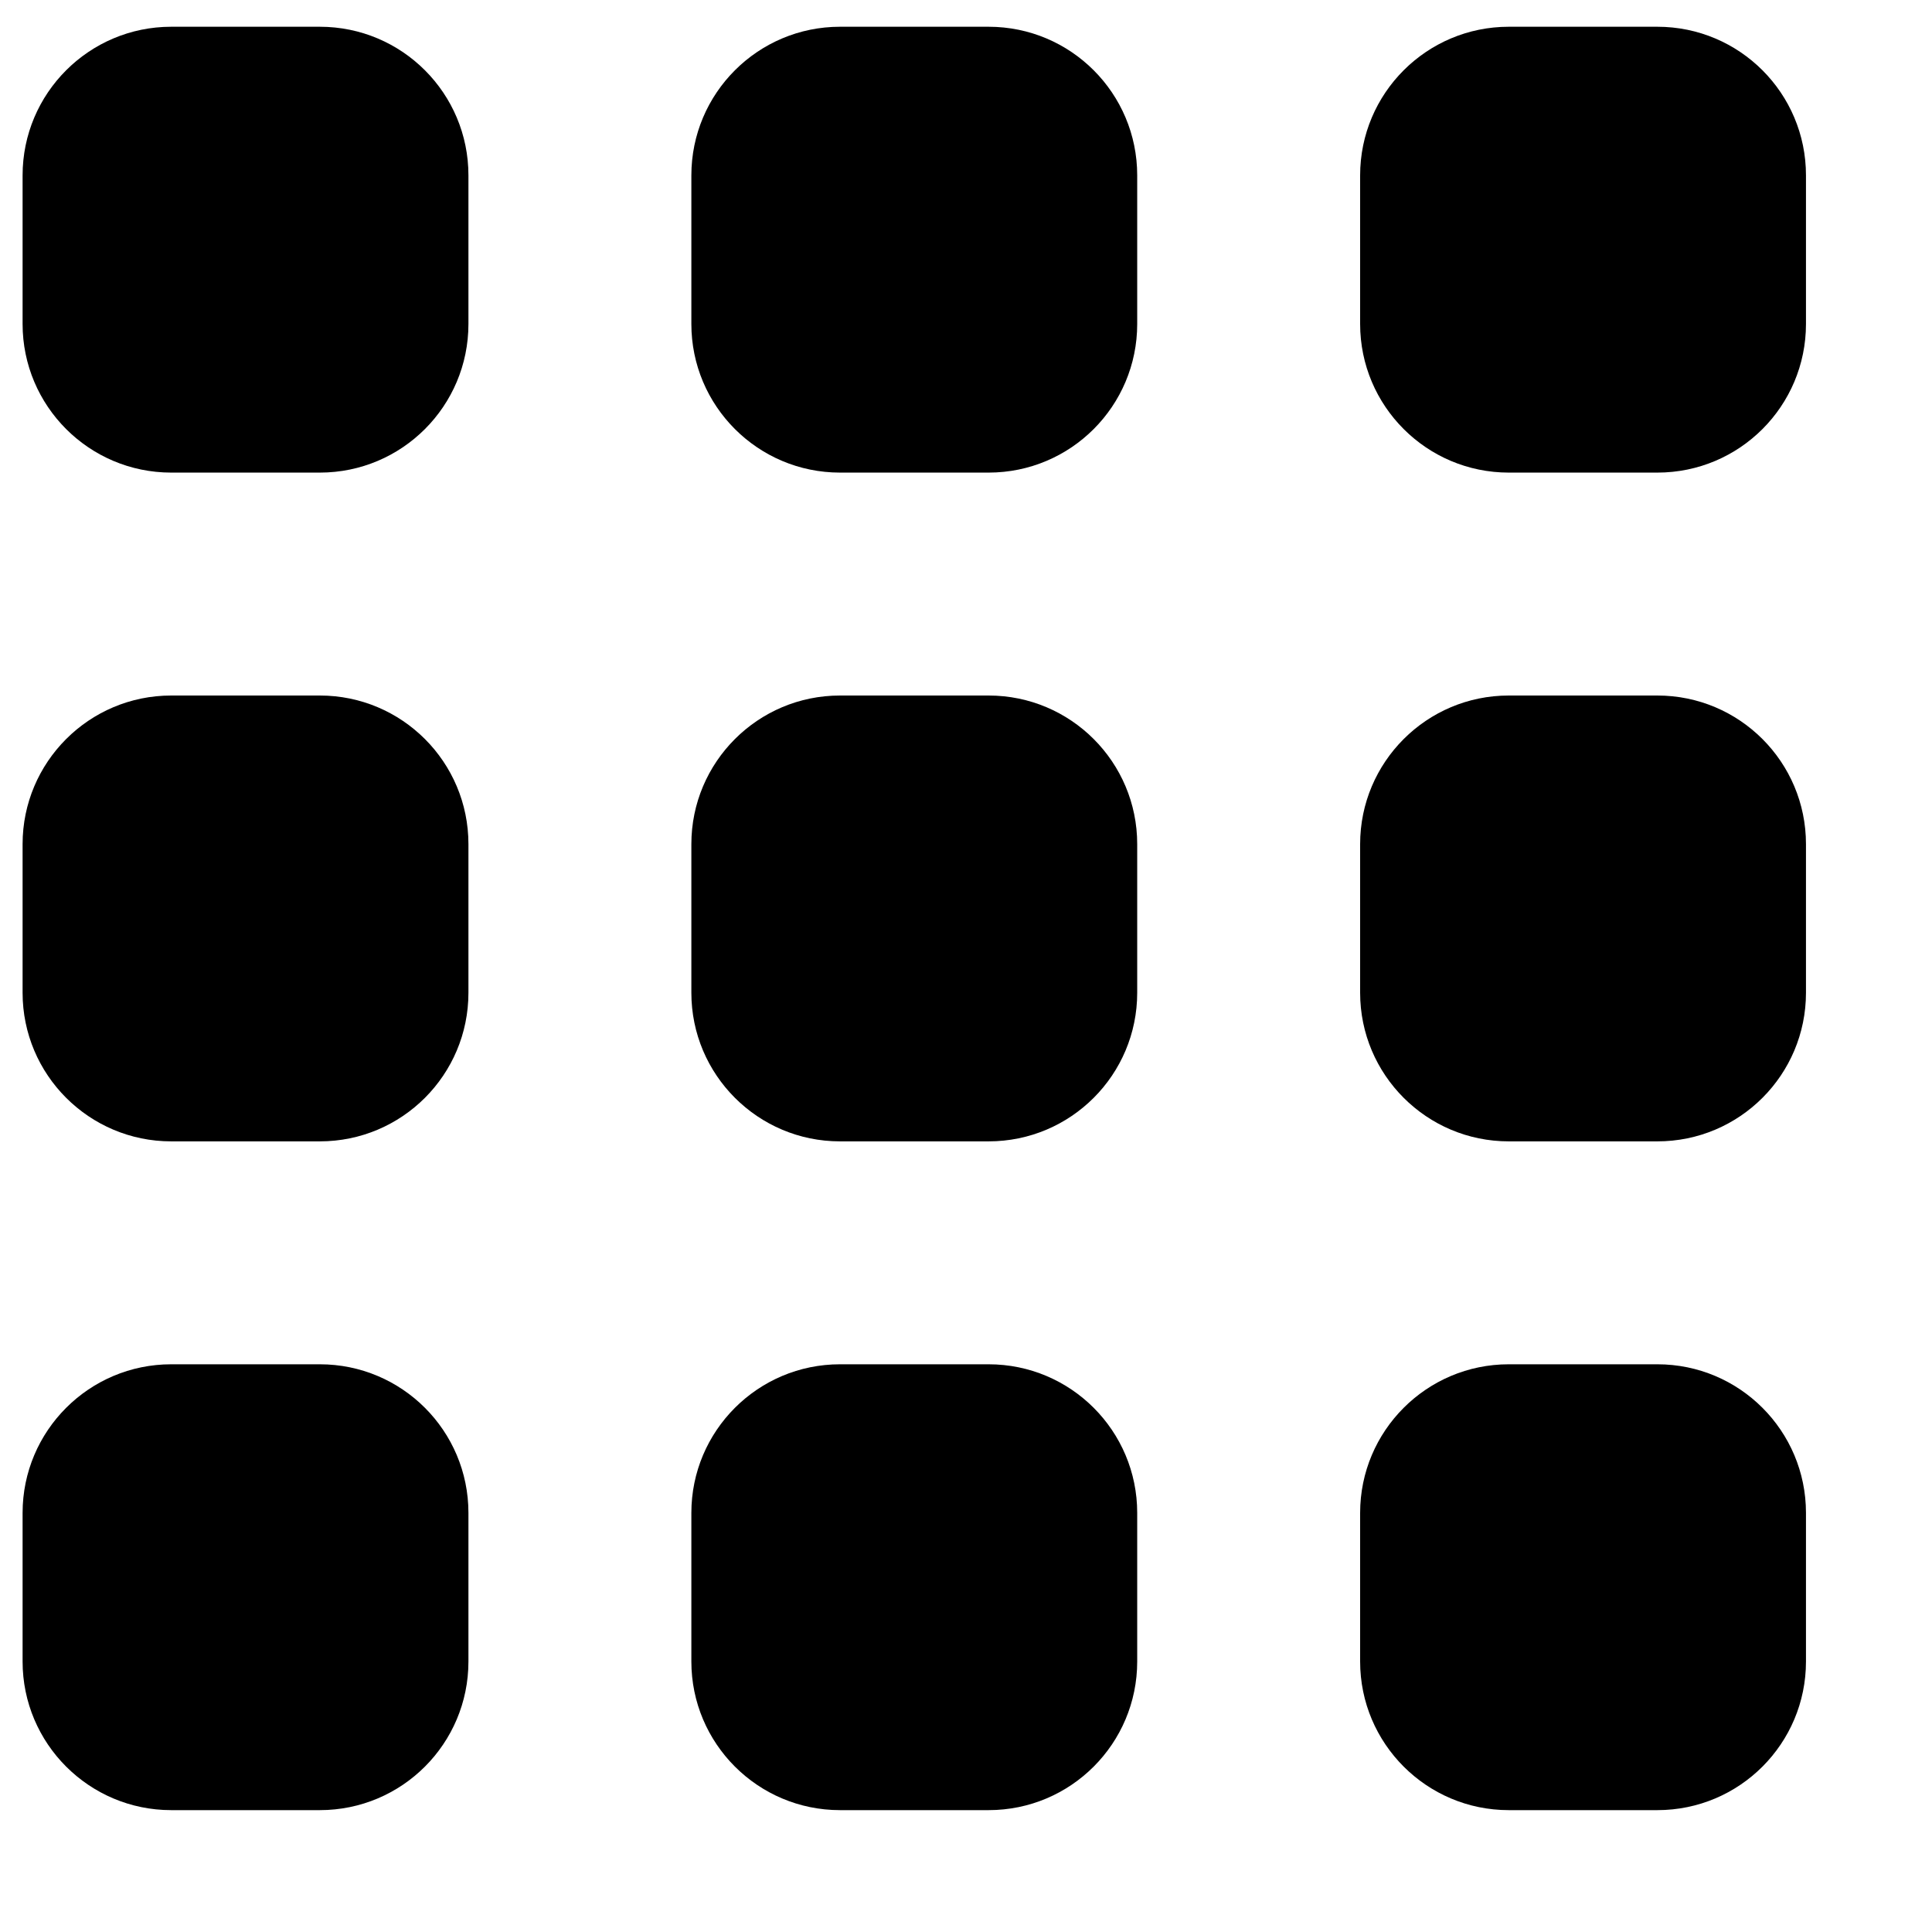
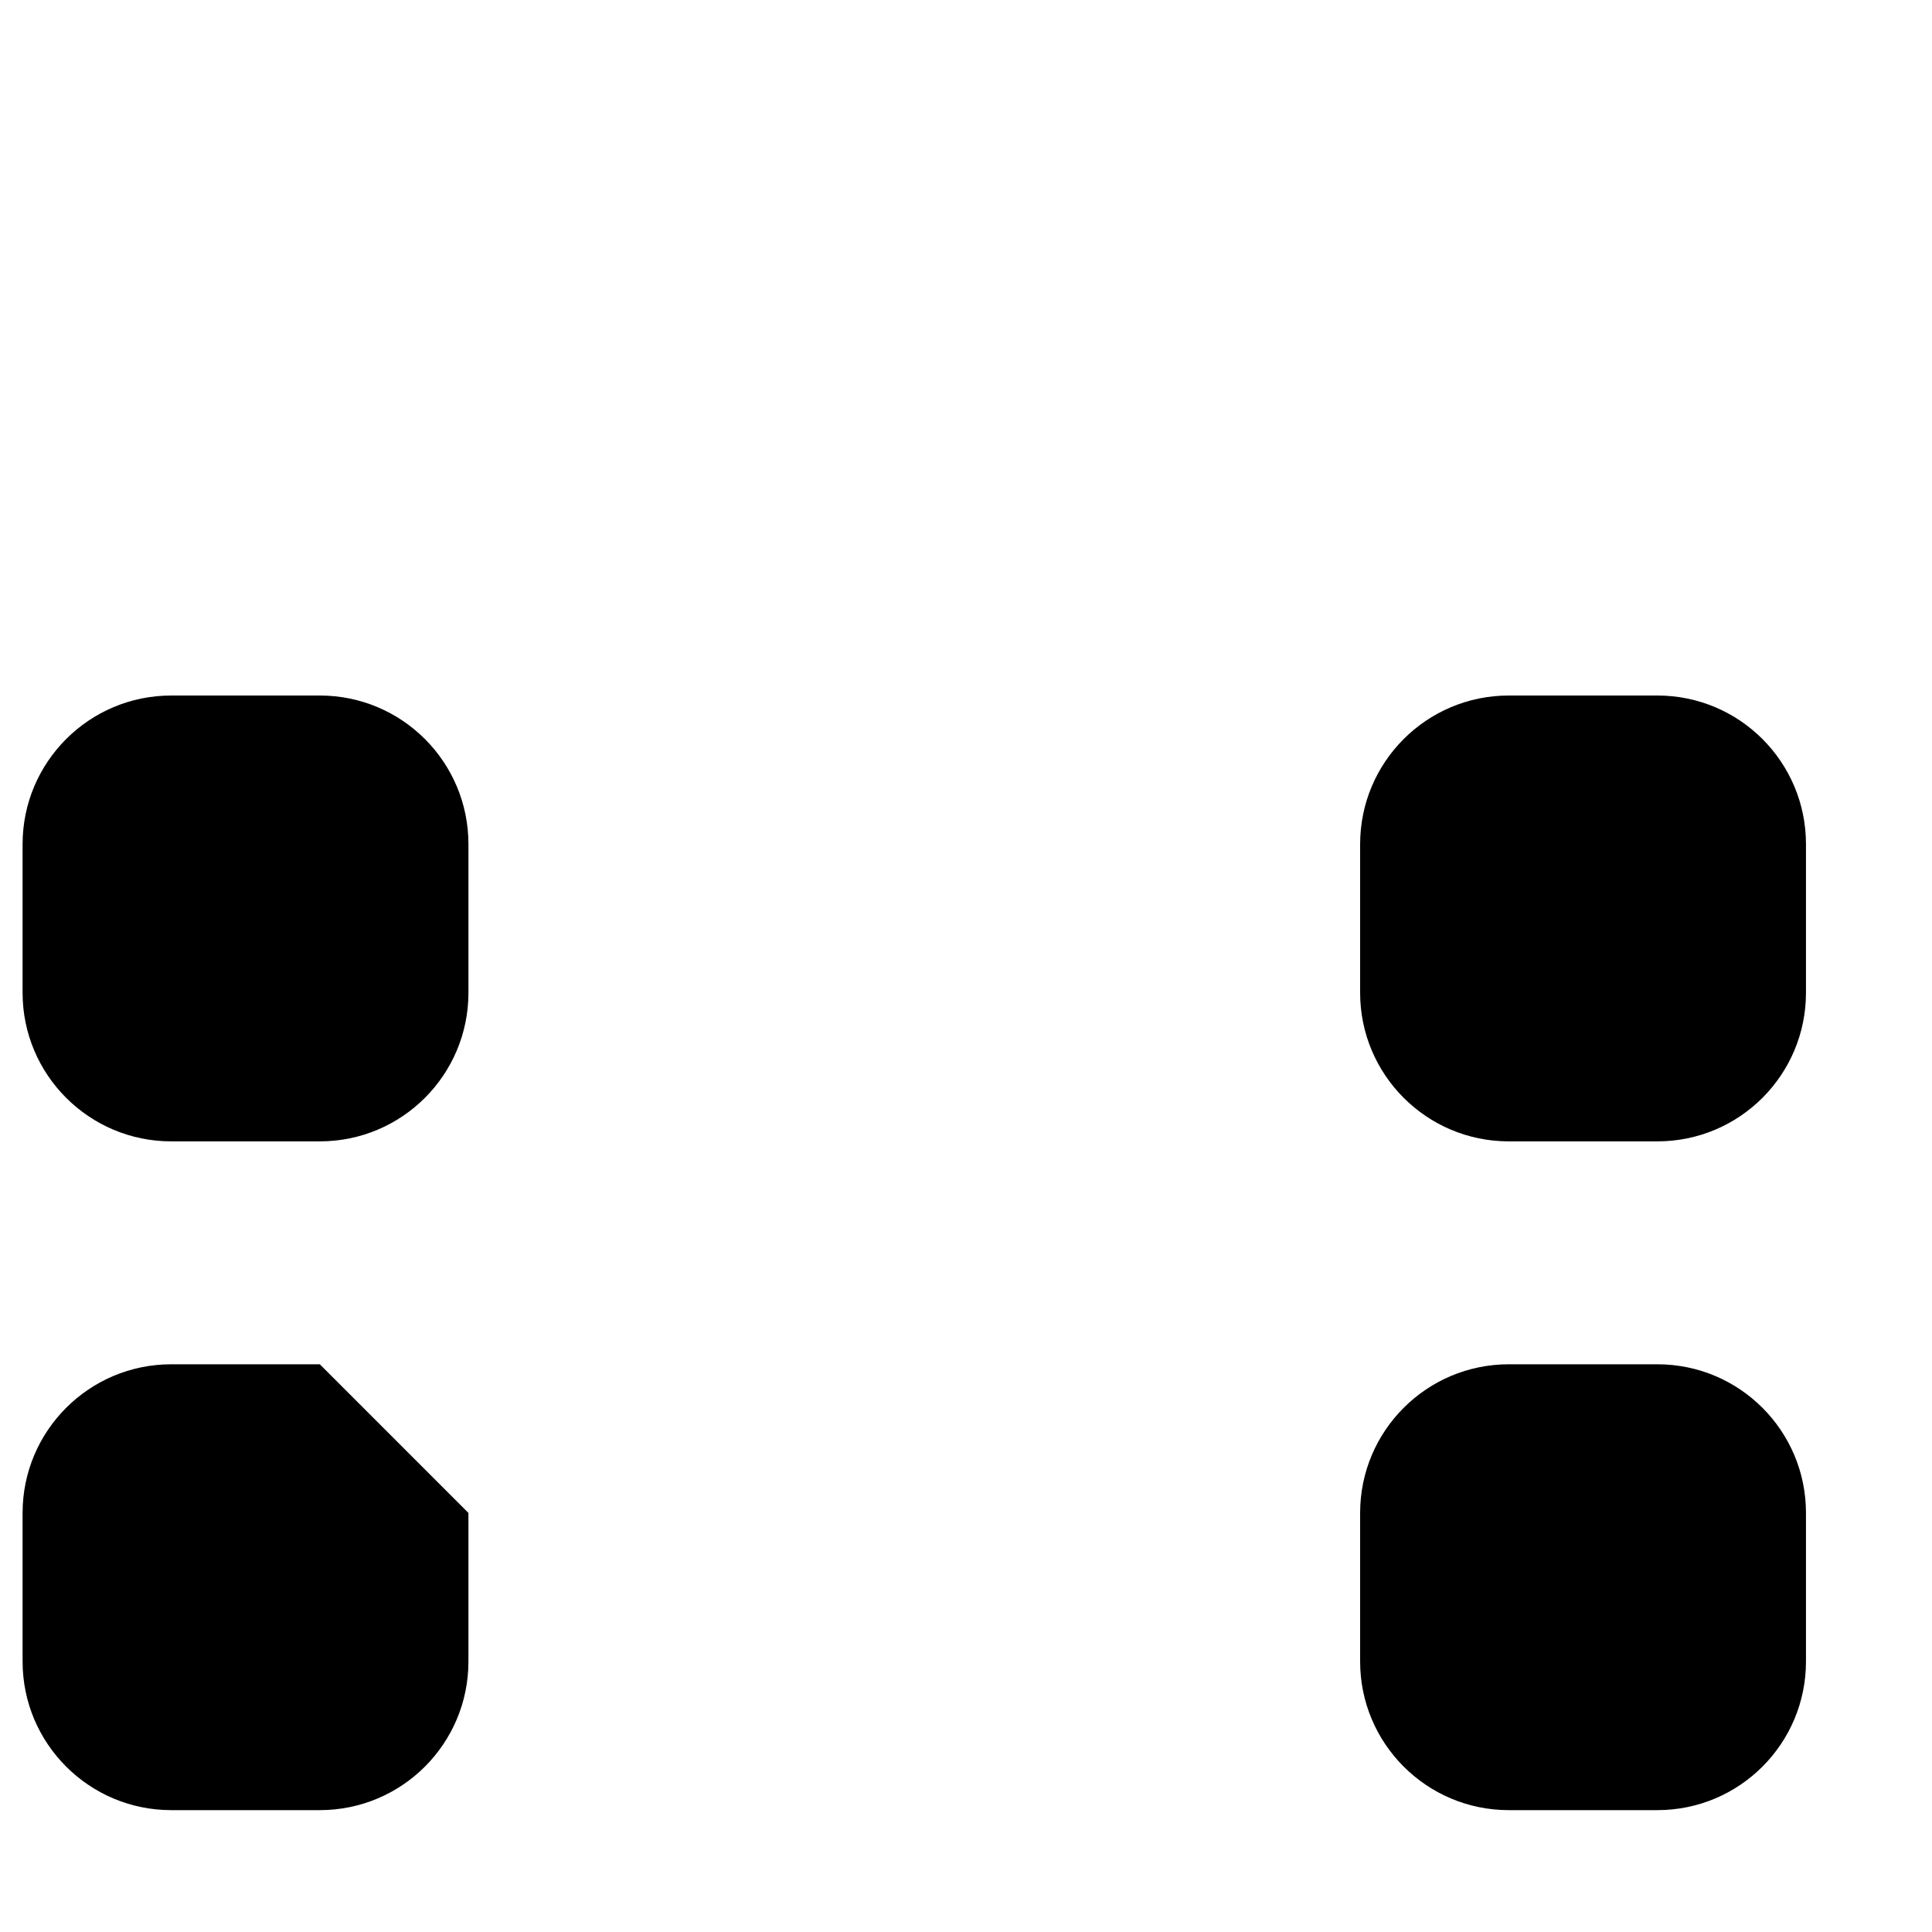
<svg xmlns="http://www.w3.org/2000/svg" width="13" height="13" viewBox="0 0 13 13" fill="none">
  <g clip-path="url(#clip0_559_4571)">
-     <path d="M2.152 0.18H1.152C0.6 0.18 0.152 0.628 0.152 1.18V2.18C0.152 2.732 0.6 3.18 1.152 3.18H2.152C2.705 3.18 3.152 2.732 3.152 2.18V1.18C3.152 0.628 2.705 0.18 2.152 0.18Z" fill="black" />
-     <path d="M6.652 0.18H5.652C5.1 0.18 4.652 0.628 4.652 1.18V2.18C4.652 2.732 5.1 3.18 5.652 3.18H6.652C7.205 3.18 7.652 2.732 7.652 2.18V1.18C7.652 0.628 7.205 0.18 6.652 0.18Z" fill="black" />
-     <path d="M11.152 0.18H10.152C9.6 0.18 9.152 0.628 9.152 1.18V2.18C9.152 2.732 9.6 3.18 10.152 3.18H11.152C11.705 3.18 12.152 2.732 12.152 2.18V1.18C12.152 0.628 11.705 0.18 11.152 0.18Z" fill="black" />
    <path d="M2.152 4.68H1.152C0.6 4.68 0.152 5.128 0.152 5.68V6.68C0.152 7.232 0.6 7.68 1.152 7.68H2.152C2.705 7.68 3.152 7.232 3.152 6.68V5.68C3.152 5.128 2.705 4.68 2.152 4.68Z" fill="black" />
-     <path d="M6.652 4.68H5.652C5.1 4.68 4.652 5.128 4.652 5.68V6.68C4.652 7.232 5.1 7.68 5.652 7.68H6.652C7.205 7.68 7.652 7.232 7.652 6.68V5.68C7.652 5.128 7.205 4.68 6.652 4.68Z" fill="black" />
    <path d="M11.152 4.68H10.152C9.6 4.68 9.152 5.128 9.152 5.68V6.68C9.152 7.232 9.6 7.68 10.152 7.68H11.152C11.705 7.68 12.152 7.232 12.152 6.68V5.68C12.152 5.128 11.705 4.68 11.152 4.68Z" fill="black" />
-     <path d="M2.152 9.18H1.152C0.6 9.18 0.152 9.628 0.152 10.18V11.18C0.152 11.732 0.6 12.18 1.152 12.18H2.152C2.705 12.18 3.152 11.732 3.152 11.18V10.18C3.152 9.628 2.705 9.18 2.152 9.18Z" fill="black" />
-     <path d="M6.652 9.18H5.652C5.1 9.18 4.652 9.628 4.652 10.18V11.18C4.652 11.732 5.1 12.18 5.652 12.18H6.652C7.205 12.18 7.652 11.732 7.652 11.18V10.18C7.652 9.628 7.205 9.18 6.652 9.18Z" fill="black" />
+     <path d="M2.152 9.18H1.152C0.6 9.18 0.152 9.628 0.152 10.18V11.18C0.152 11.732 0.6 12.18 1.152 12.18H2.152C2.705 12.18 3.152 11.732 3.152 11.18V10.18Z" fill="black" />
    <path d="M11.152 9.18H10.152C9.6 9.18 9.152 9.628 9.152 10.18V11.18C9.152 11.732 9.6 12.18 10.152 12.18H11.152C11.705 12.18 12.152 11.732 12.152 11.18V10.18C12.152 9.628 11.705 9.18 11.152 9.18Z" fill="black" />
  </g>
  <defs>
    <clipPath id="clip0_559_4571">
      <rect width="12" height="12" fill="white" transform="translate(0.152 0.18)" />
    </clipPath>
  </defs>
</svg>